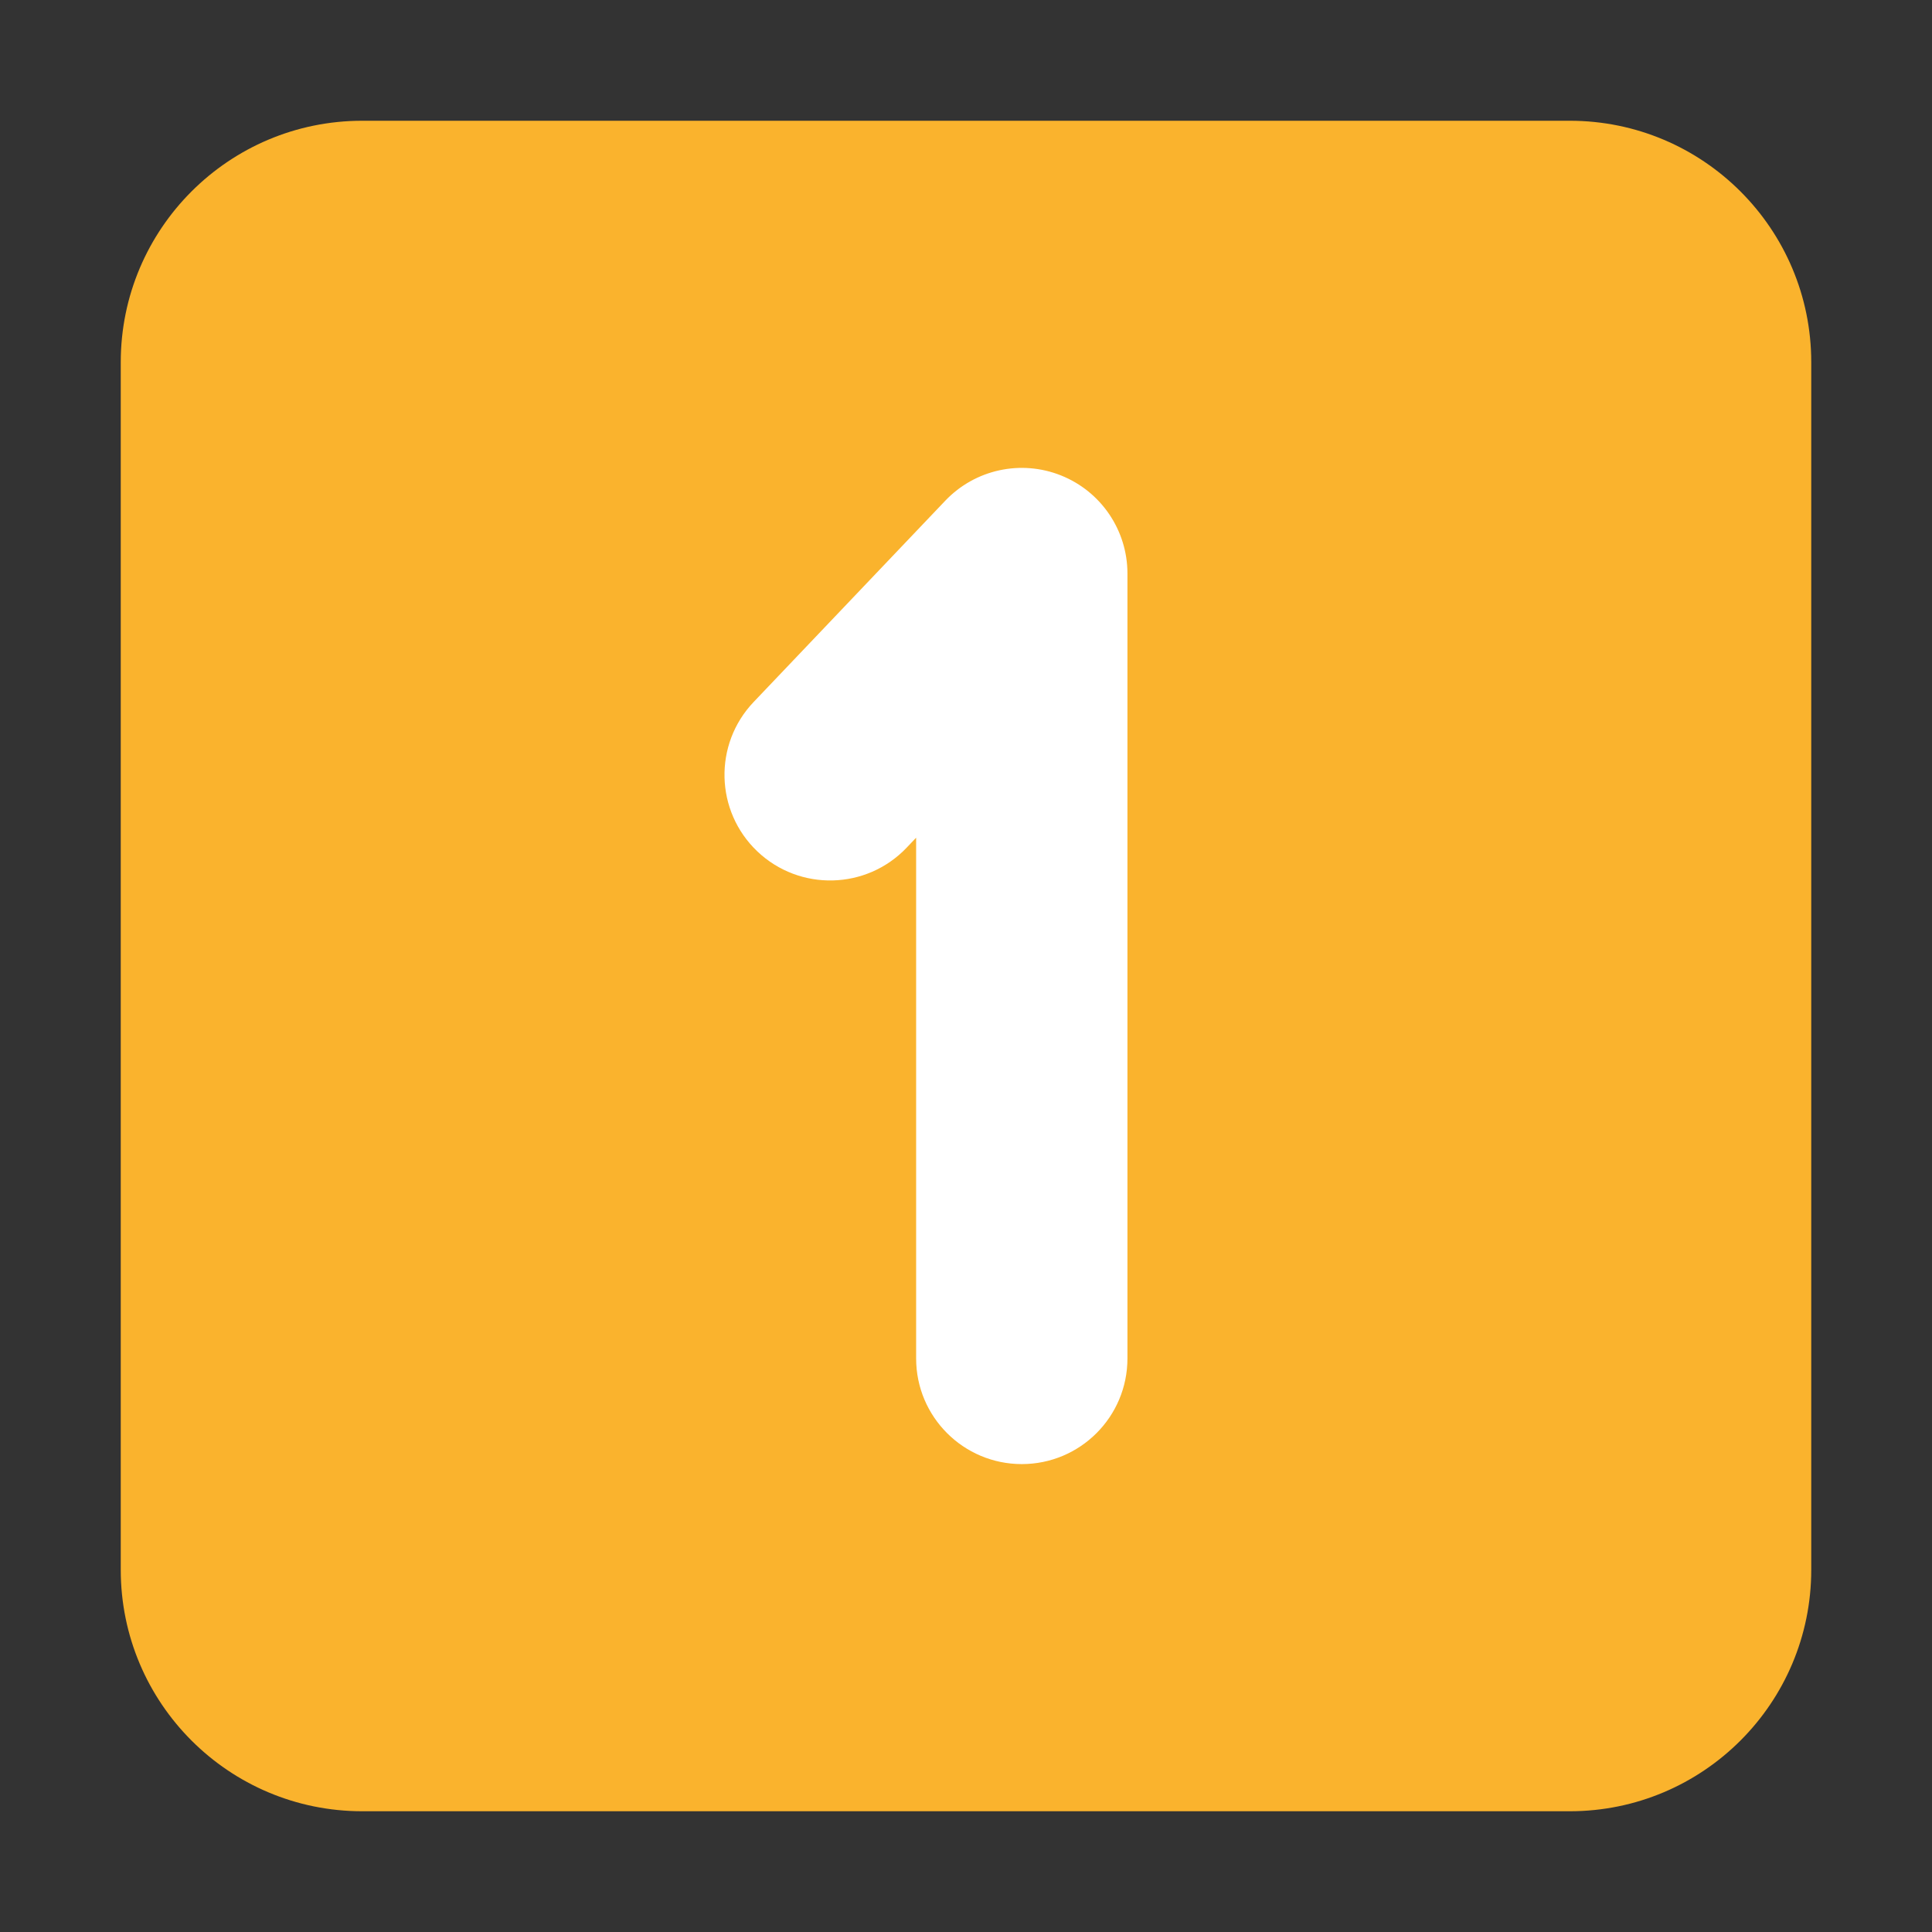
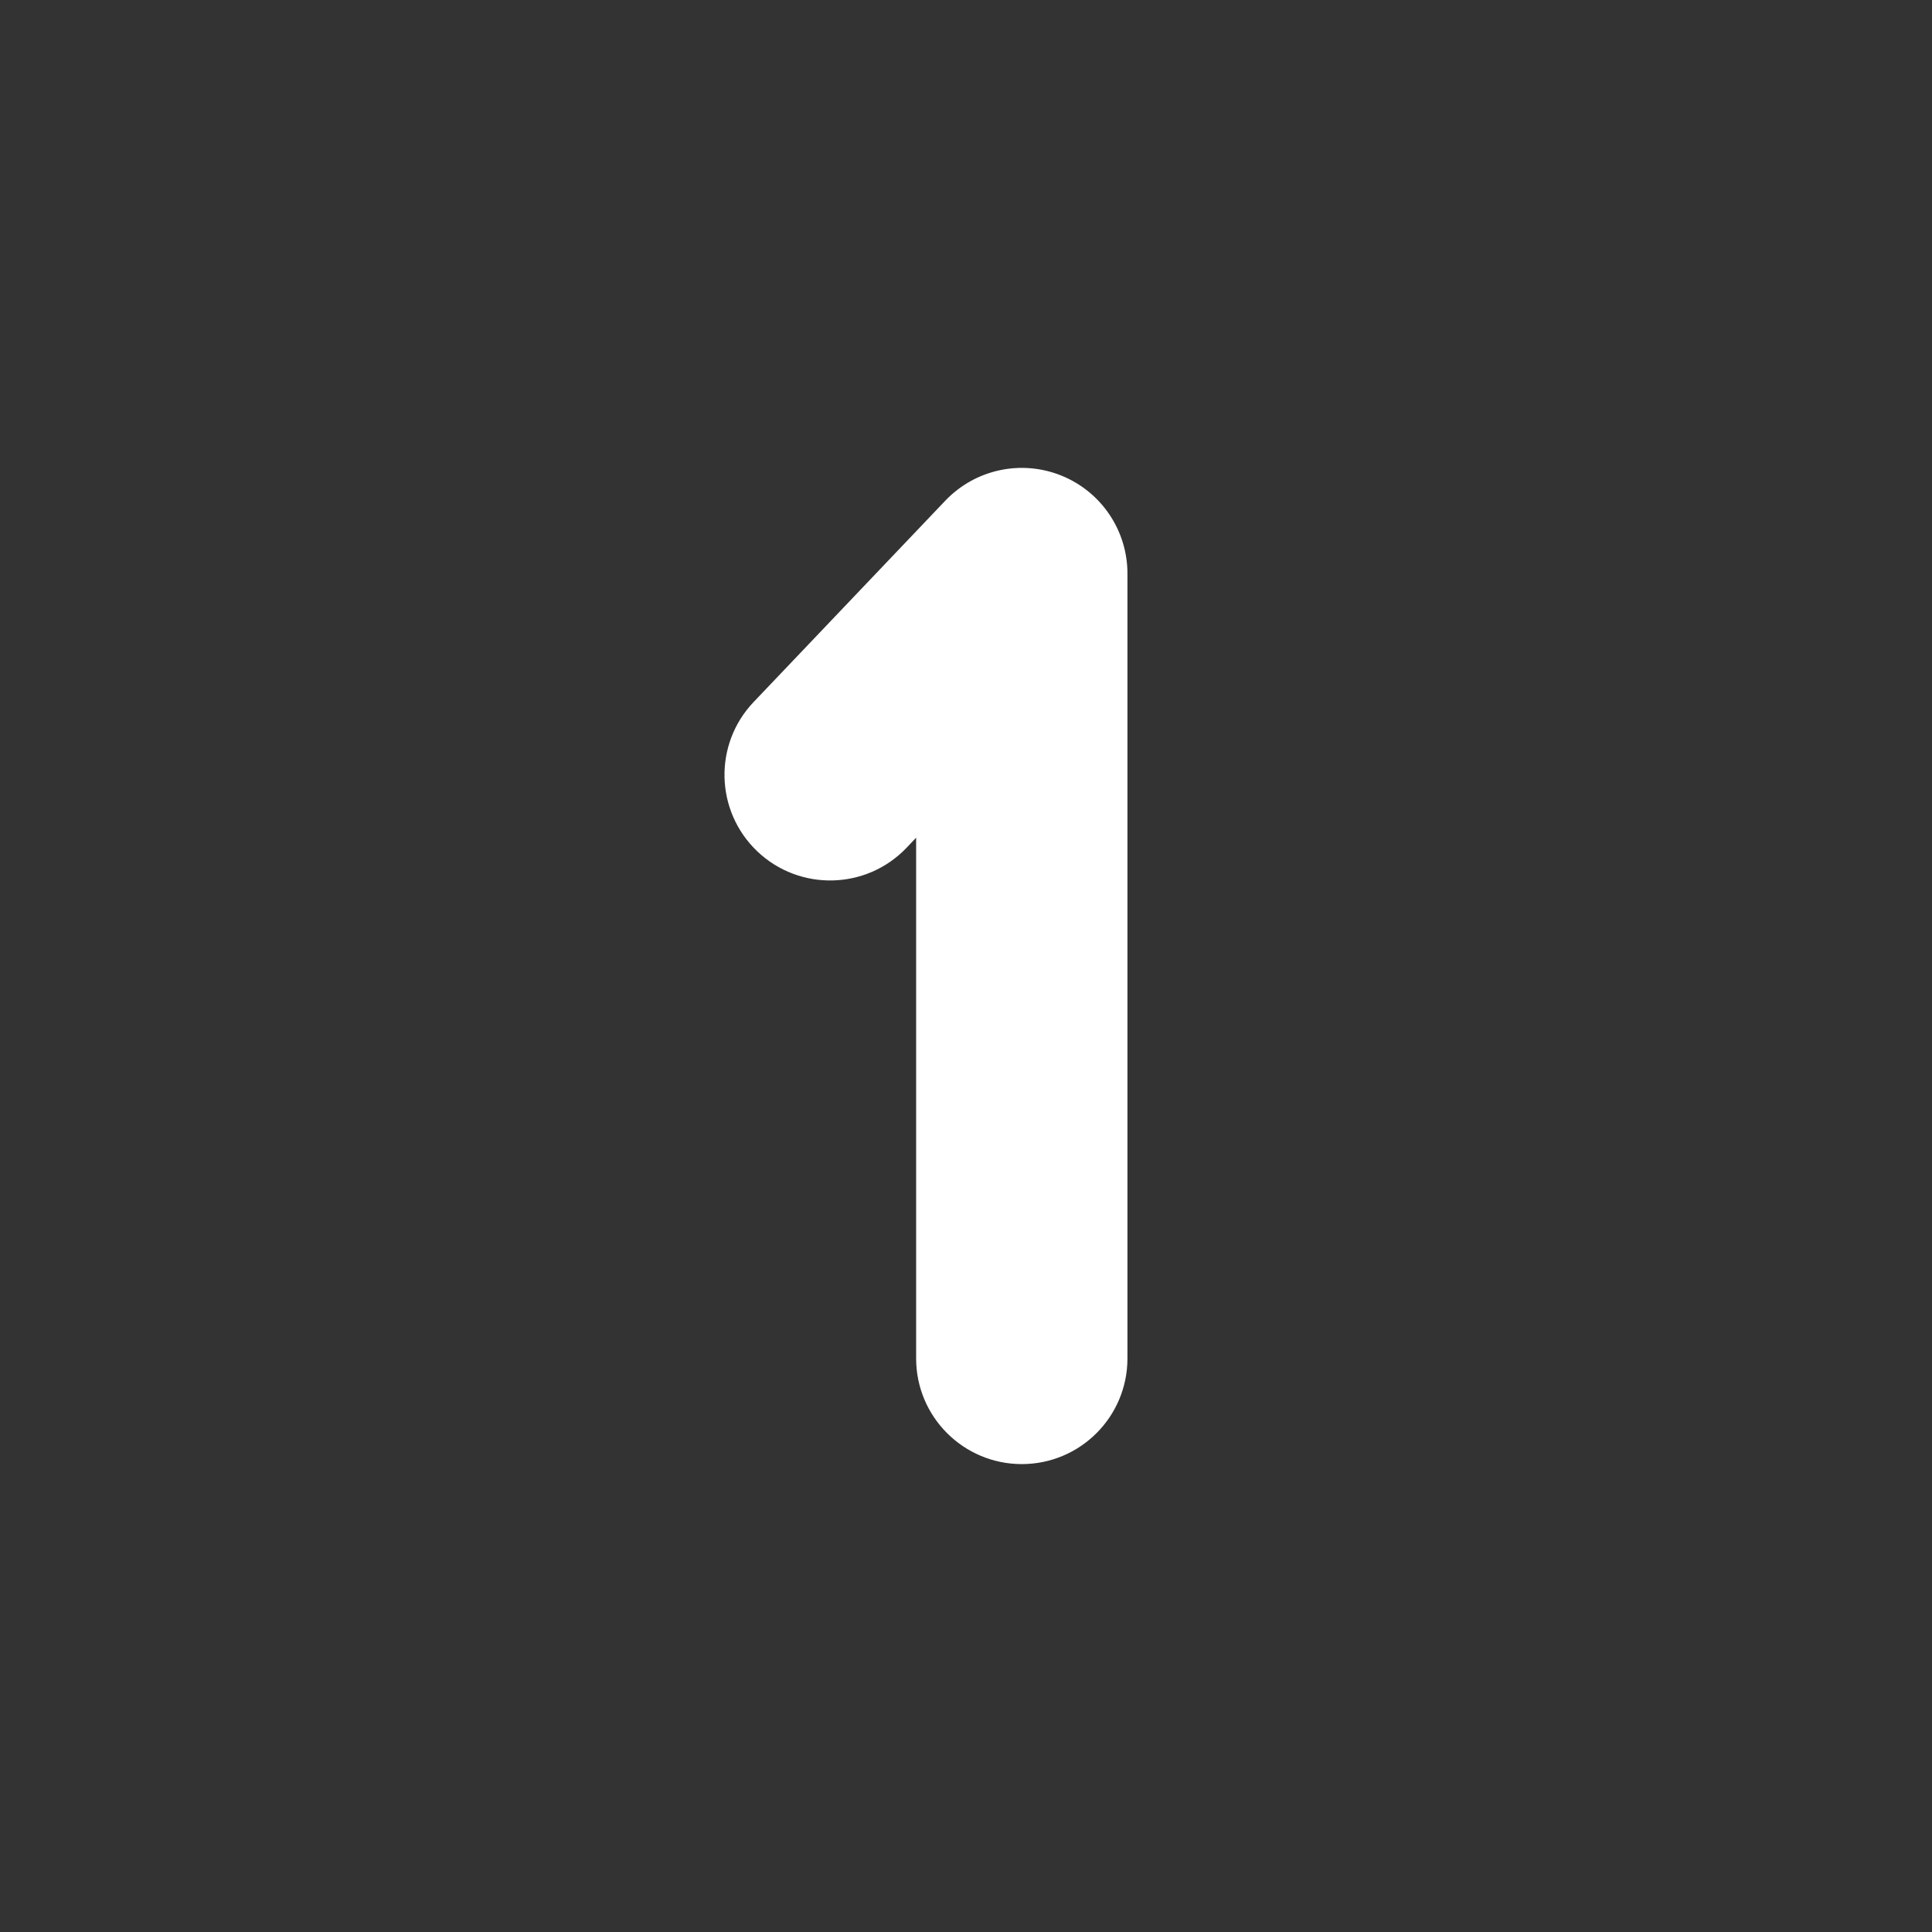
<svg xmlns="http://www.w3.org/2000/svg" viewBox="5984 4984 32 32" width="32" height="32" data-guides="{&quot;vertical&quot;:[],&quot;horizontal&quot;:[]}">
  <rect x="5984" y="4984" width="32" height="32" fill="#333333" stroke="none" />
-   <path fill="#fab32d" stroke="none" fill-opacity="1" stroke-width="1" stroke-opacity="1" color="rgb(51, 51, 51)" font-size-adjust="none" id="tSvg1162f4e8e0f" title="Path 1" d="M 5986 4990 C 5986 4987.791 5987.791 4986 5990 4986C 5996.667 4986 6003.333 4986 6010 4986C 6012.209 4986 6014 4987.791 6014 4990C 6014 4996.667 6014 5003.333 6014 5010C 6014 5012.209 6012.209 5014 6010 5014C 6003.333 5014 5996.667 5014 5990 5014C 5987.791 5014 5986 5012.209 5986 5010C 5986 5003.333 5986 4996.667 5986 4990Z" />
  <path fill="white" stroke="none" fill-opacity="1" stroke-width="1" stroke-opacity="1" color="rgb(51, 51, 51)" font-size-adjust="none" id="tSvg74de346e8c" title="Path 2" d="M 6001.574 4991.875 C 6002.239 4992.141 6002.674 4992.784 6002.674 4993.5C 6002.674 4997.833 6002.674 5002.167 6002.674 5006.5C 6002.674 5007.467 6001.891 5008.25 6000.924 5008.25C 5999.958 5008.25 5999.174 5007.467 5999.174 5006.5C 5999.174 5003.625 5999.174 5000.75 5999.174 4997.875C 5999.122 4997.93 5999.07 4997.985 5999.017 4998.04C 5998.351 4998.74 5997.243 4998.767 5996.543 4998.101C 5995.843 4997.434 5995.816 4996.327 5996.483 4995.627C 5997.541 4994.515 5998.599 4993.404 5999.657 4992.293C 6000.15 4991.775 6000.91 4991.609 6001.574 4991.875Z" />
  <defs />
</svg>